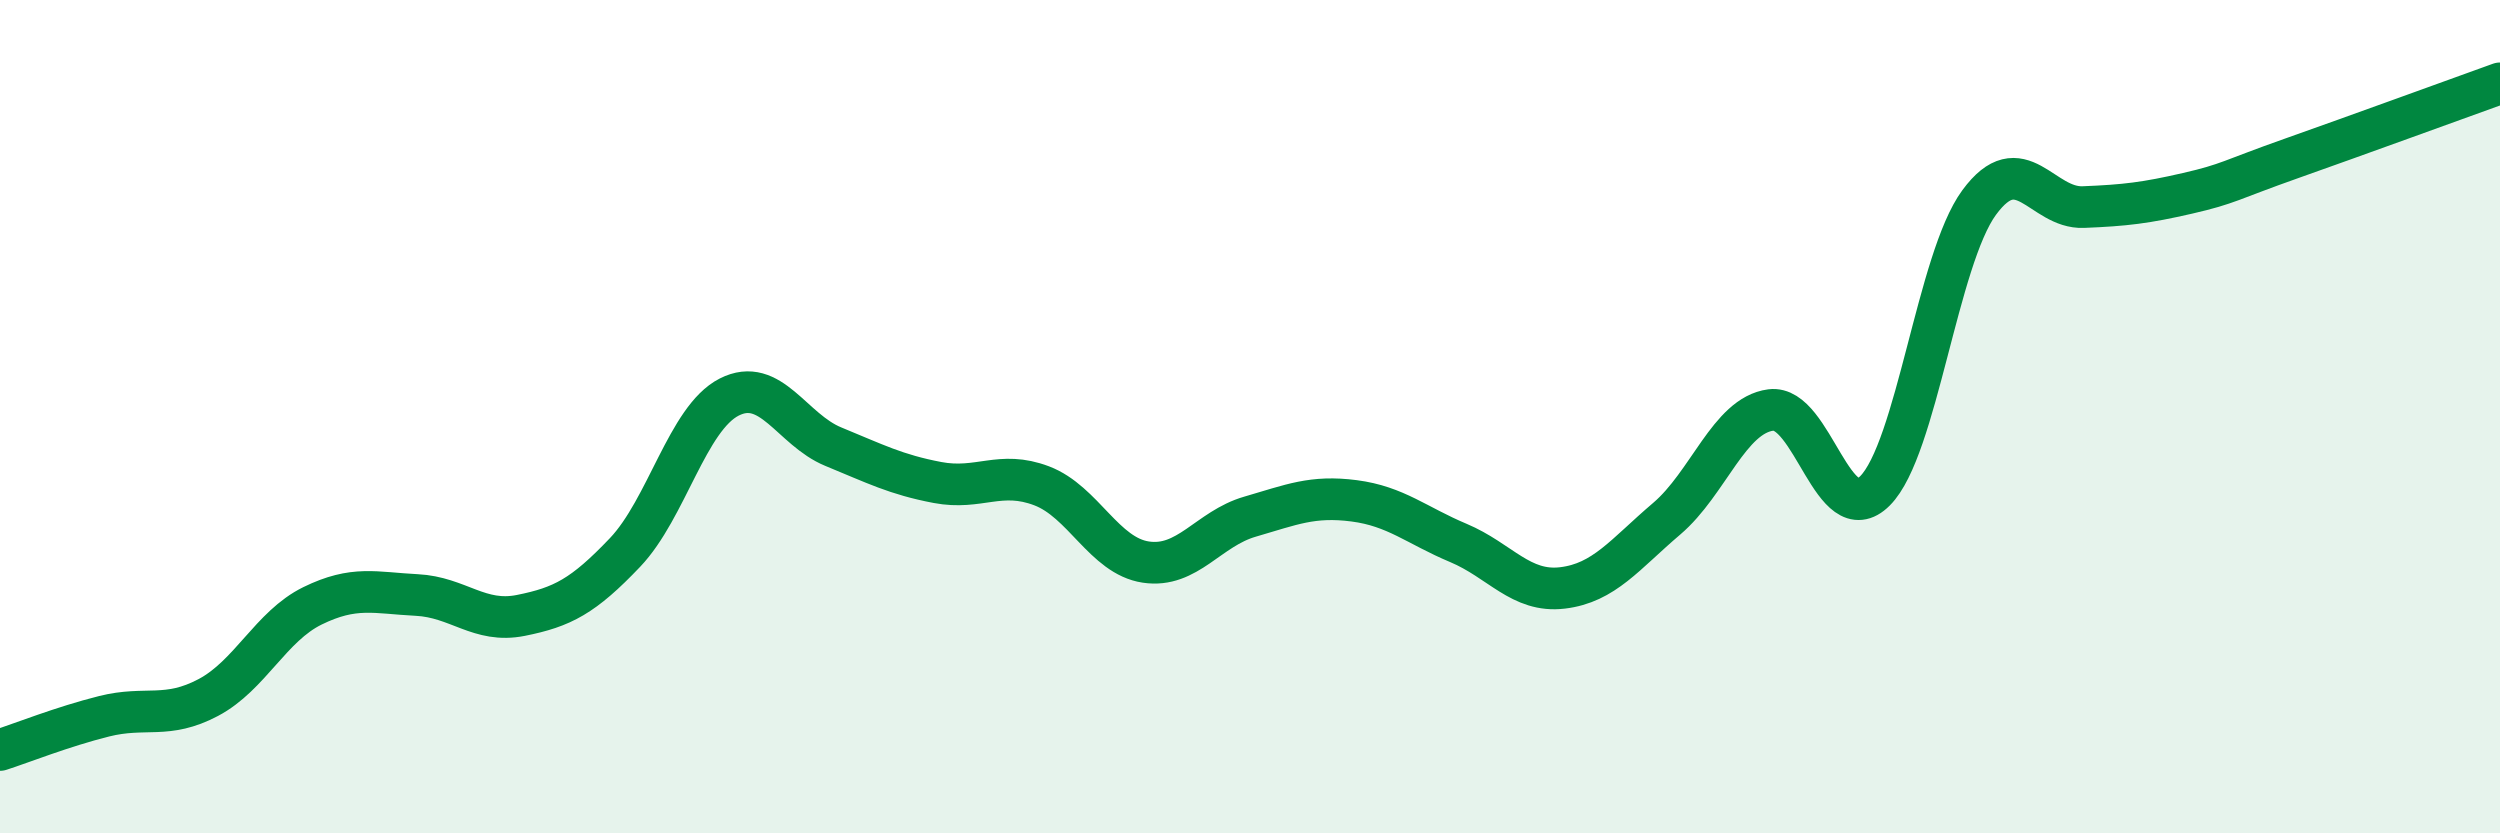
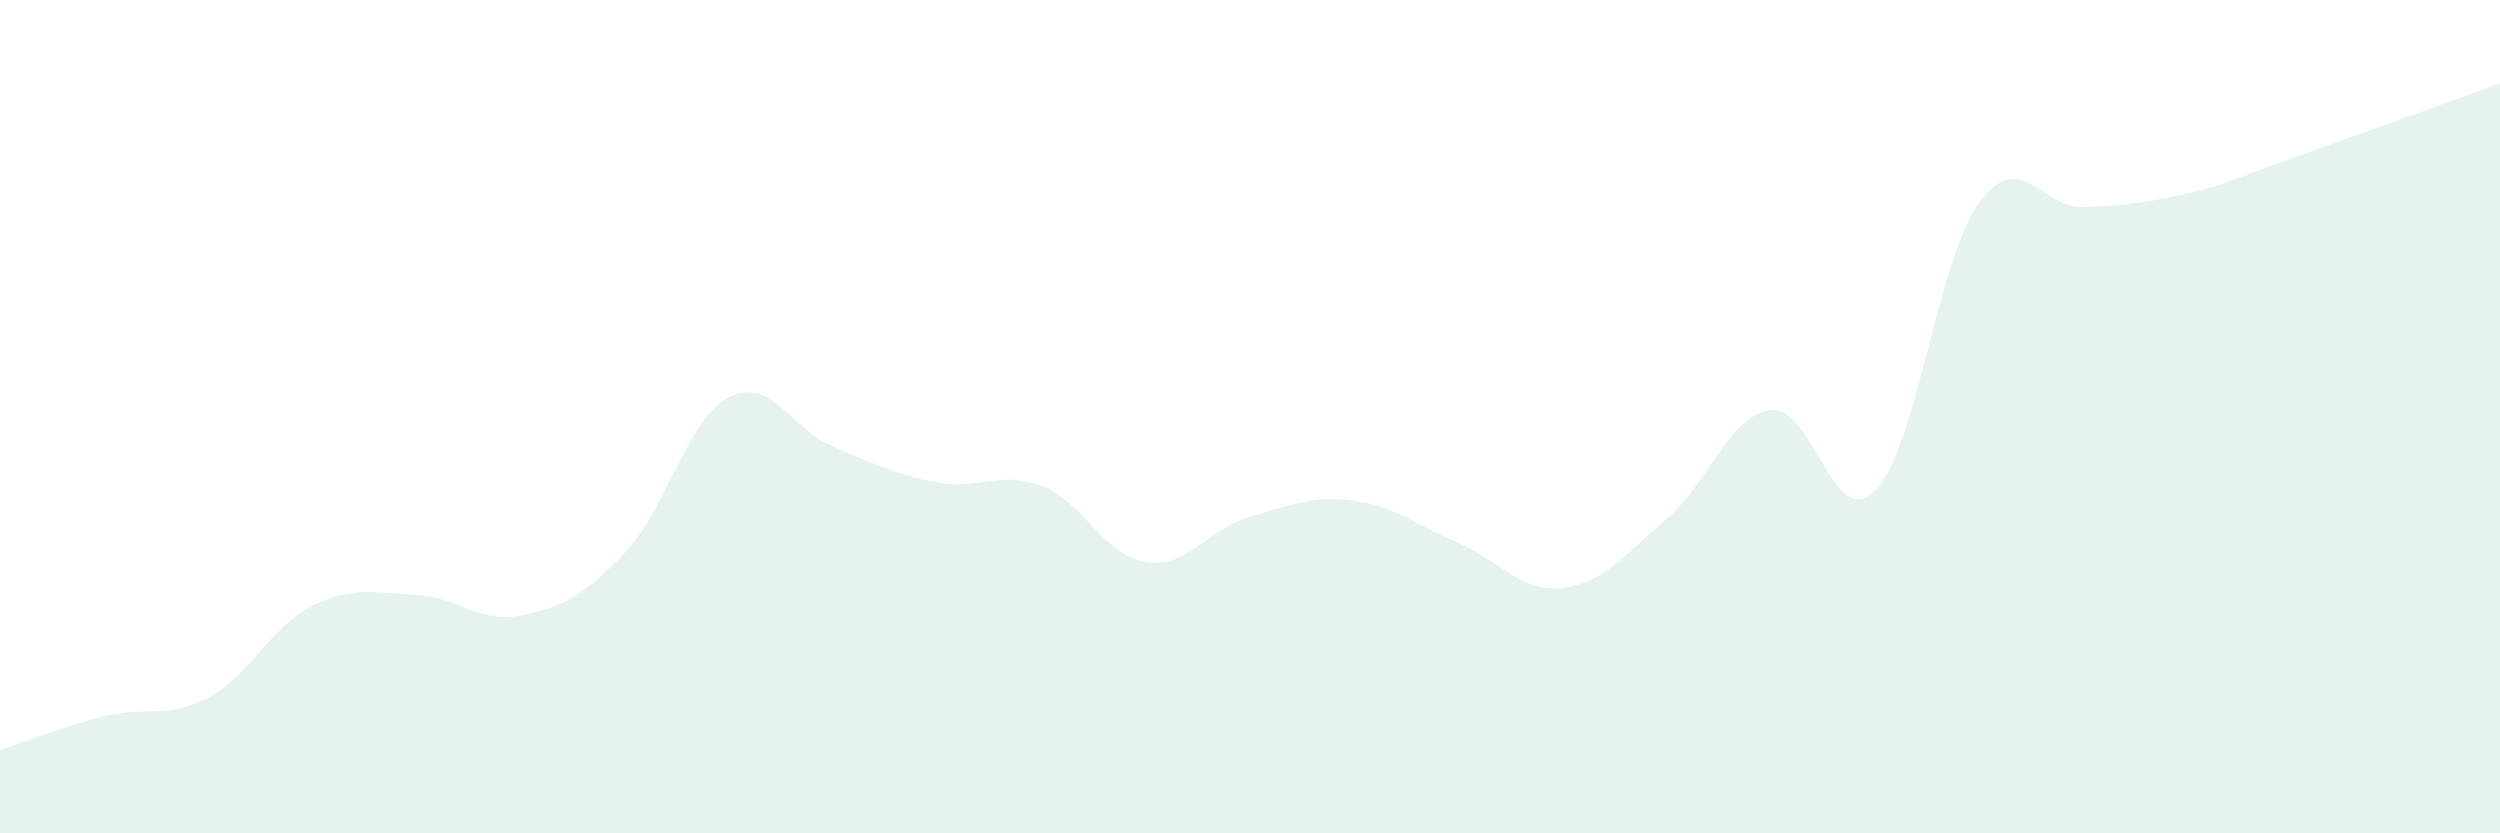
<svg xmlns="http://www.w3.org/2000/svg" width="60" height="20" viewBox="0 0 60 20">
  <path d="M 0,18 C 0.5,17.84 1.5,17.44 2.5,17.19 C 3.5,16.94 4,17.27 5,16.74 C 6,16.21 6.5,15.03 7.5,14.54 C 8.5,14.05 9,14.23 10,14.28 C 11,14.33 11.5,14.97 12.5,14.77 C 13.5,14.57 14,14.31 15,13.26 C 16,12.21 16.5,10.04 17.5,9.53 C 18.5,9.02 19,10.31 20,10.72 C 21,11.13 21.5,11.39 22.5,11.58 C 23.5,11.77 24,11.28 25,11.66 C 26,12.04 26.5,13.34 27.5,13.49 C 28.5,13.64 29,12.69 30,12.4 C 31,12.11 31.5,11.89 32.5,12.02 C 33.5,12.15 34,12.61 35,13.03 C 36,13.45 36.5,14.23 37.5,14.11 C 38.5,13.99 39,13.3 40,12.45 C 41,11.6 41.5,9.97 42.5,9.84 C 43.5,9.71 44,12.78 45,11.78 C 46,10.78 46.5,6.22 47.5,4.86 C 48.5,3.5 49,5.01 50,4.97 C 51,4.93 51.5,4.87 52.5,4.64 C 53.5,4.41 53.5,4.33 55,3.8 C 56.5,3.27 59,2.36 60,2L60 20L0 20Z" fill="#008740" opacity="0.1" stroke-linecap="round" stroke-linejoin="round" />
-   <path d="M 0,18 C 0.5,17.84 1.5,17.44 2.5,17.19 C 3.5,16.94 4,17.27 5,16.74 C 6,16.21 6.5,15.03 7.5,14.54 C 8.5,14.05 9,14.23 10,14.28 C 11,14.33 11.5,14.97 12.5,14.77 C 13.5,14.57 14,14.31 15,13.26 C 16,12.21 16.5,10.04 17.5,9.53 C 18.5,9.02 19,10.31 20,10.72 C 21,11.13 21.5,11.39 22.5,11.58 C 23.5,11.77 24,11.28 25,11.66 C 26,12.04 26.5,13.34 27.5,13.49 C 28.5,13.64 29,12.69 30,12.4 C 31,12.11 31.5,11.89 32.5,12.02 C 33.5,12.15 34,12.61 35,13.03 C 36,13.45 36.5,14.23 37.5,14.11 C 38.5,13.99 39,13.3 40,12.45 C 41,11.6 41.5,9.97 42.5,9.84 C 43.5,9.71 44,12.78 45,11.78 C 46,10.78 46.5,6.22 47.5,4.86 C 48.5,3.5 49,5.01 50,4.97 C 51,4.93 51.5,4.87 52.5,4.64 C 53.5,4.41 53.5,4.33 55,3.8 C 56.5,3.27 59,2.36 60,2" stroke="#008740" stroke-width="1" fill="none" stroke-linecap="round" stroke-linejoin="round" />
</svg>